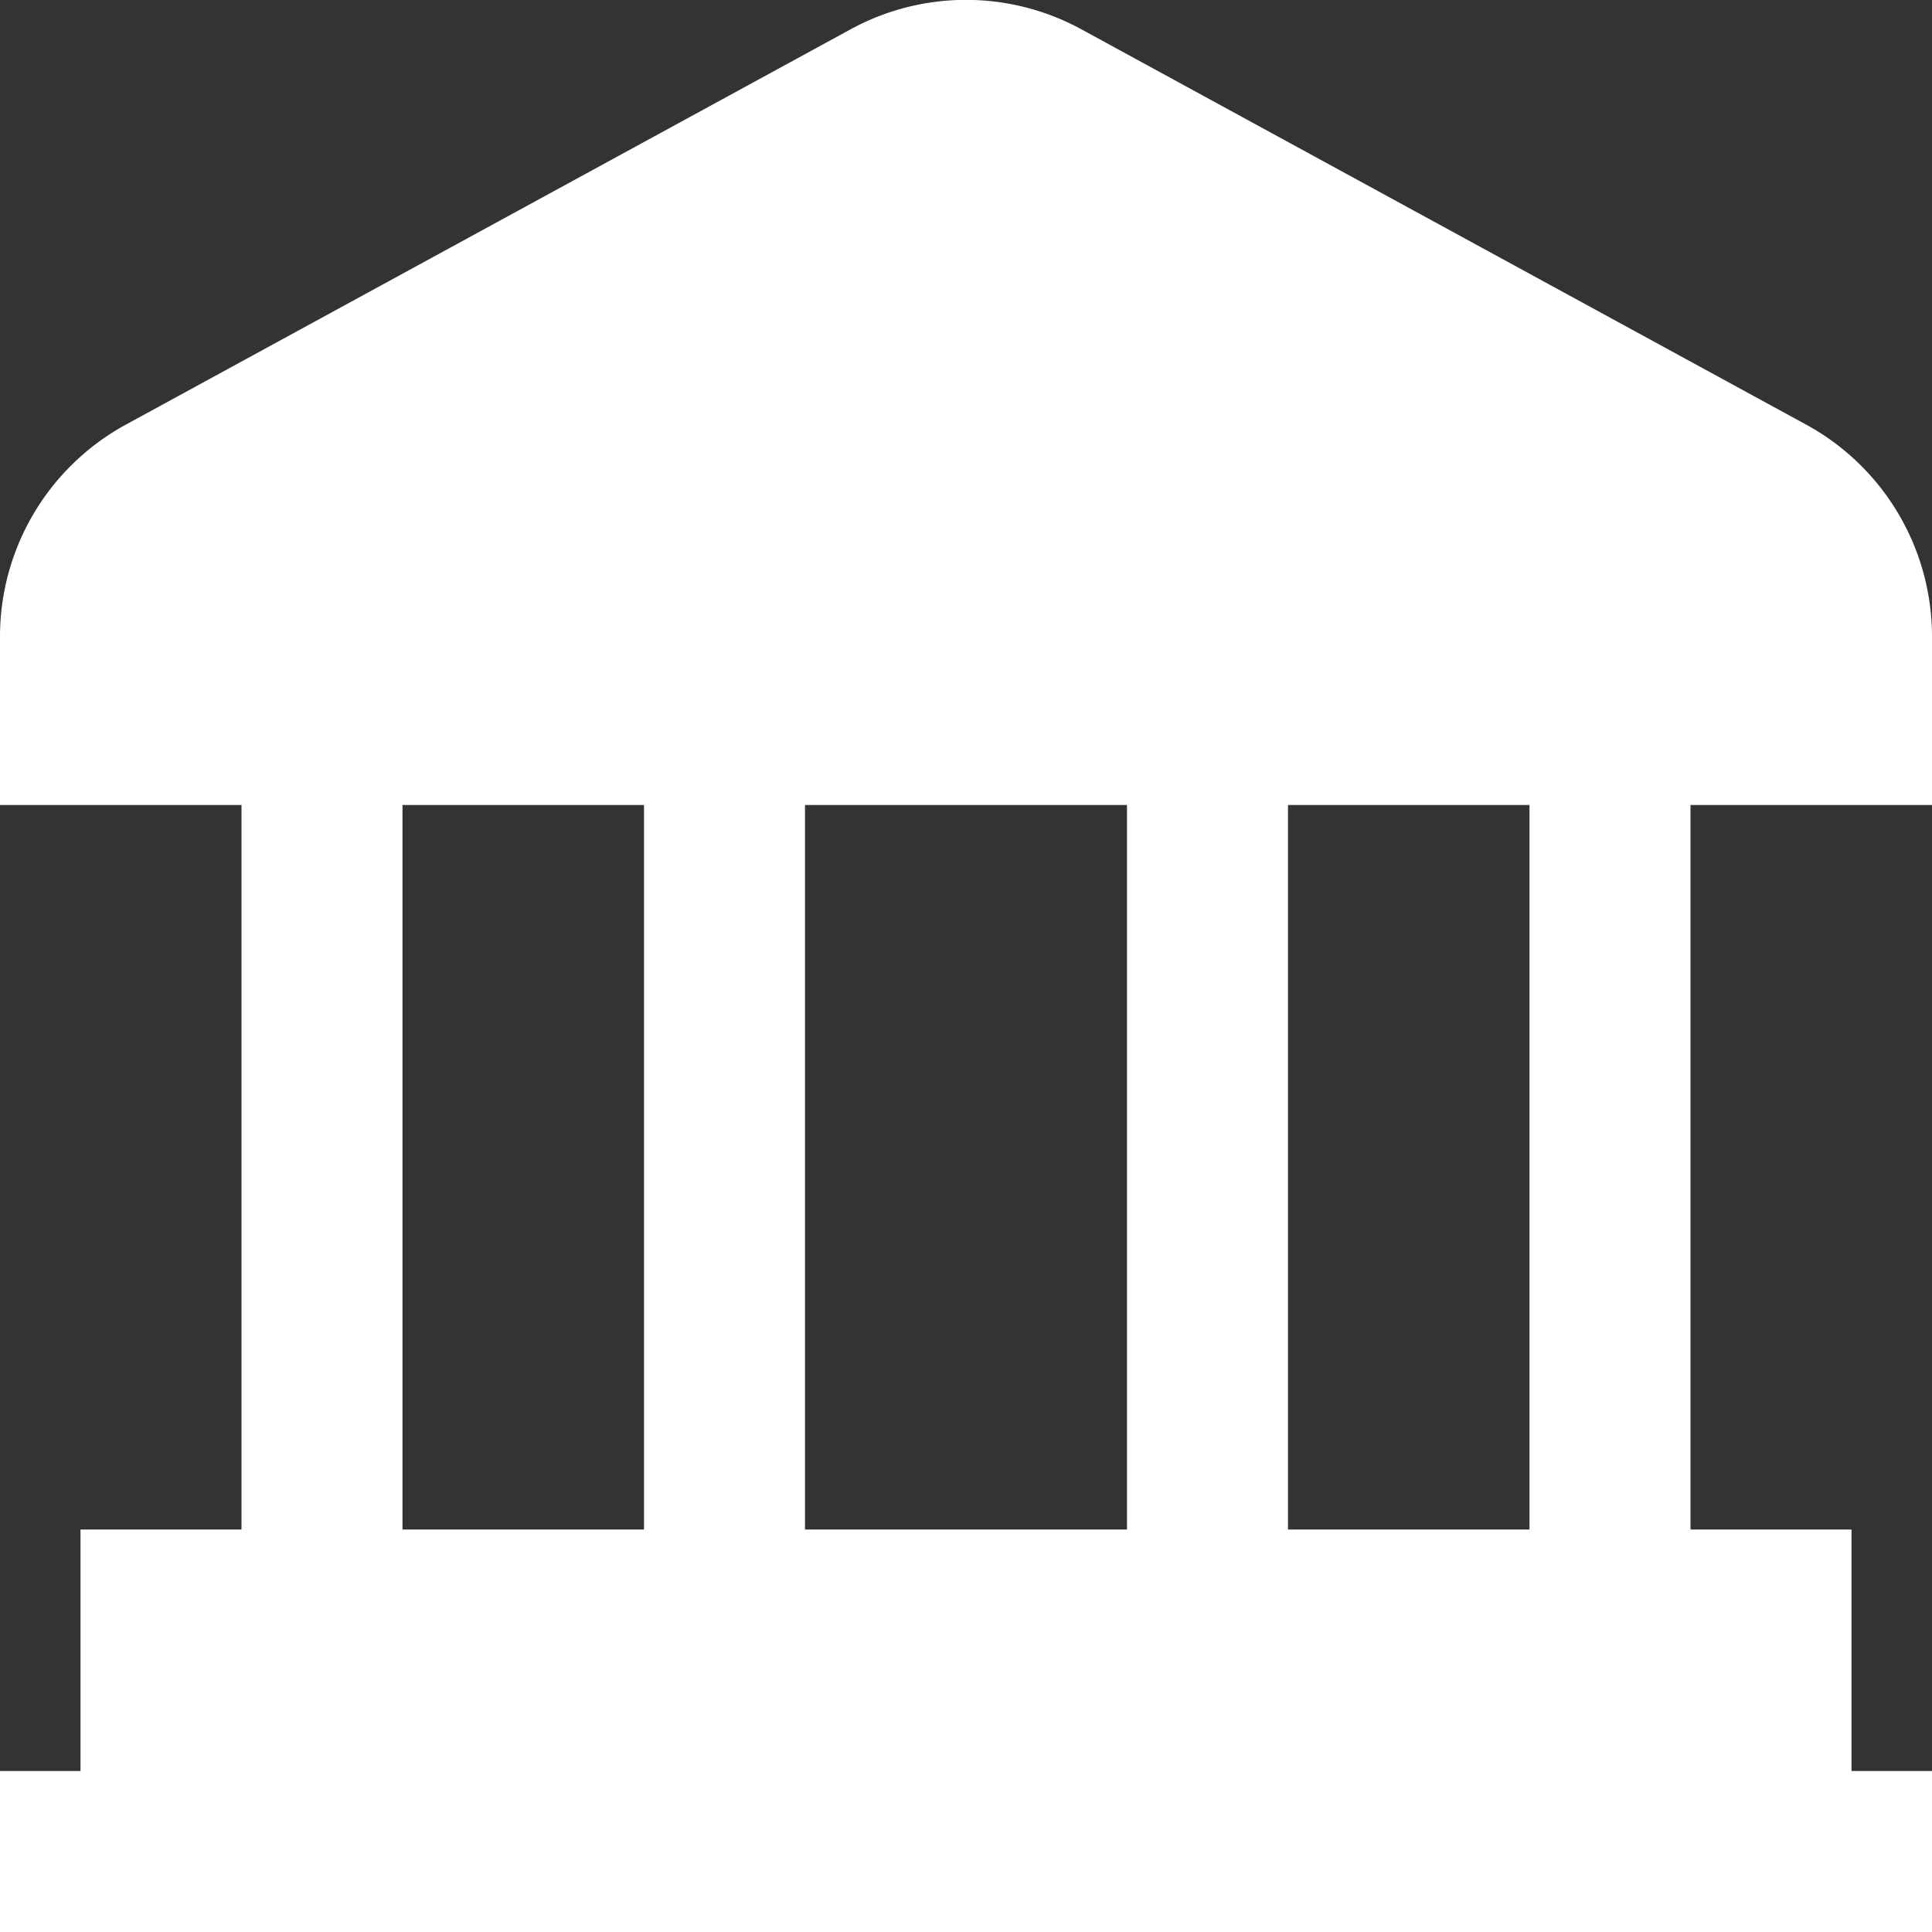
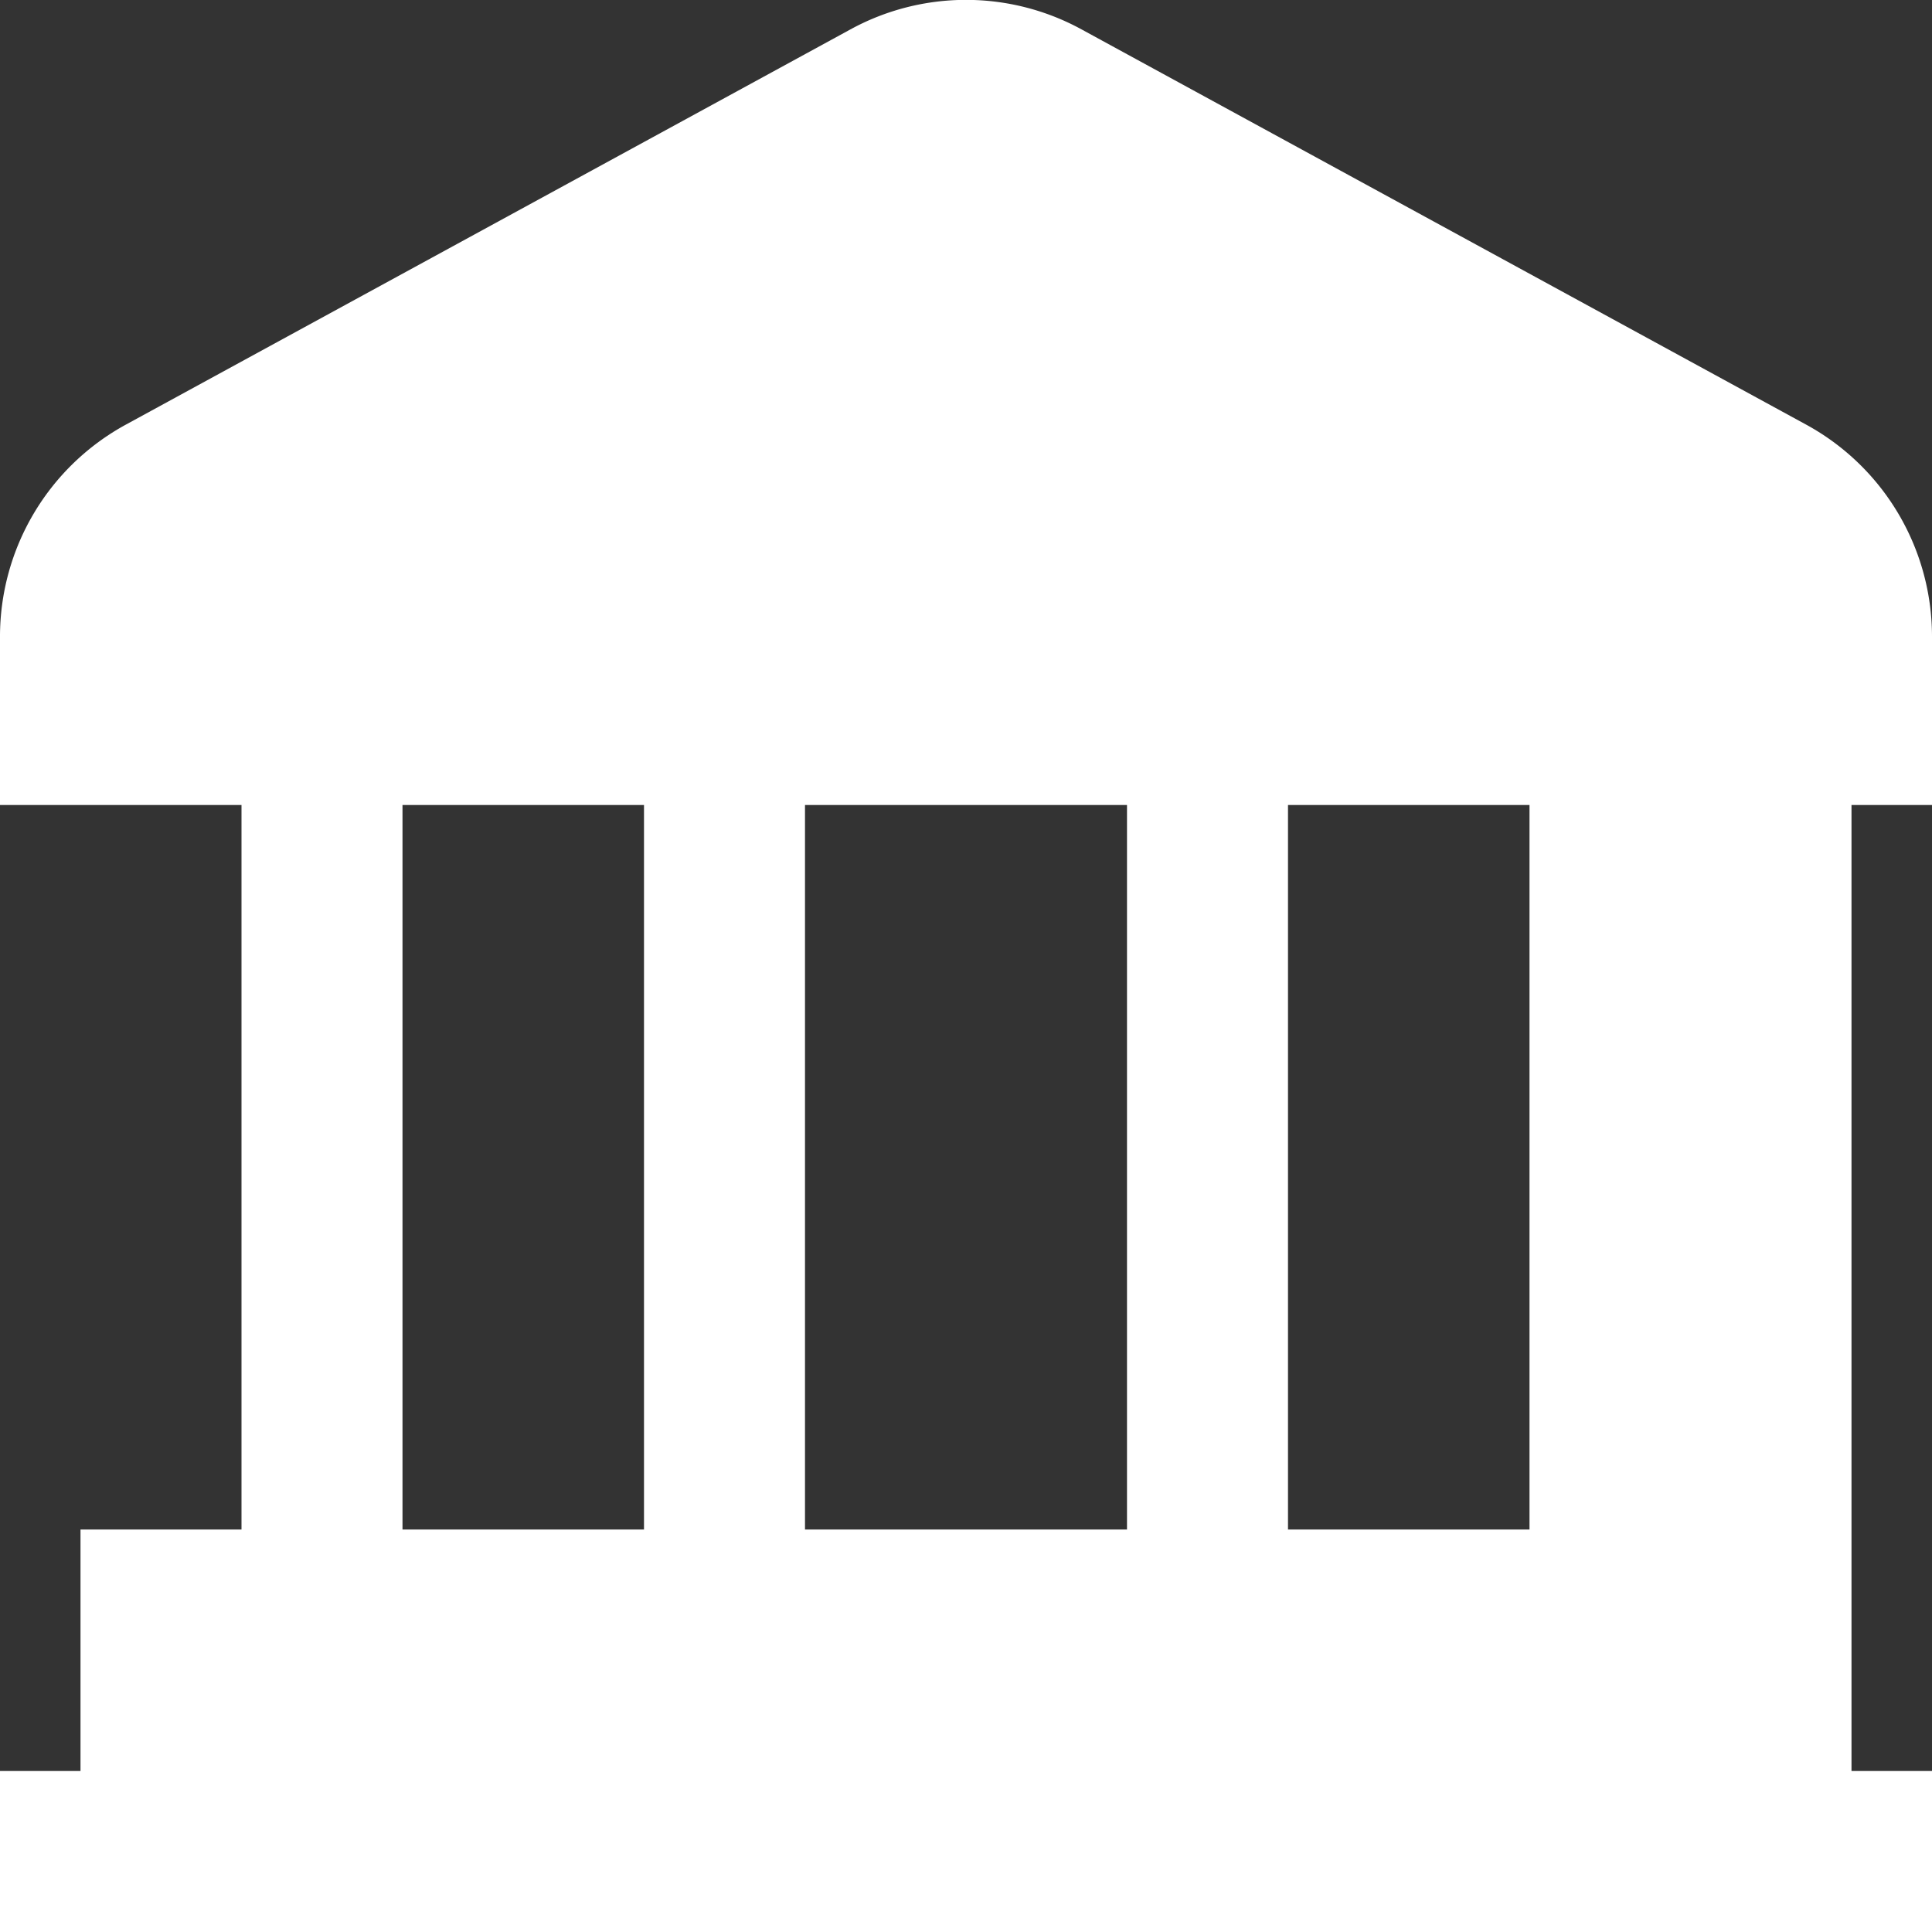
<svg xmlns="http://www.w3.org/2000/svg" id="Layer_1" height="512" fill="#FFF" viewBox="0 0 24 24" width="512" data-name="Layer 1">
  <rect x="0" y="0" width="24" height="24" fill="#333333" stroke="none" />
-   <path d="m24 10v-2.091a3 3 0 0 0 -1.563-2.634l-9-4.909a2.993 2.993 0 0 0 -2.874 0l-9 4.909a3 3 0 0 0 -1.563 2.634v2.091h3v9h-2v3h-1v2h24v-2h-1v-3h-2v-9zm-10 0v9h-4v-9zm-9 0h3v9h-3zm14 9h-3v-9h3z" />
+   <path d="m24 10v-2.091a3 3 0 0 0 -1.563-2.634l-9-4.909a2.993 2.993 0 0 0 -2.874 0l-9 4.909a3 3 0 0 0 -1.563 2.634v2.091h3v9h-2v3h-1v2h24v-2h-1v-3v-9zm-10 0v9h-4v-9zm-9 0h3v9h-3zm14 9h-3v-9h3z" />
</svg>